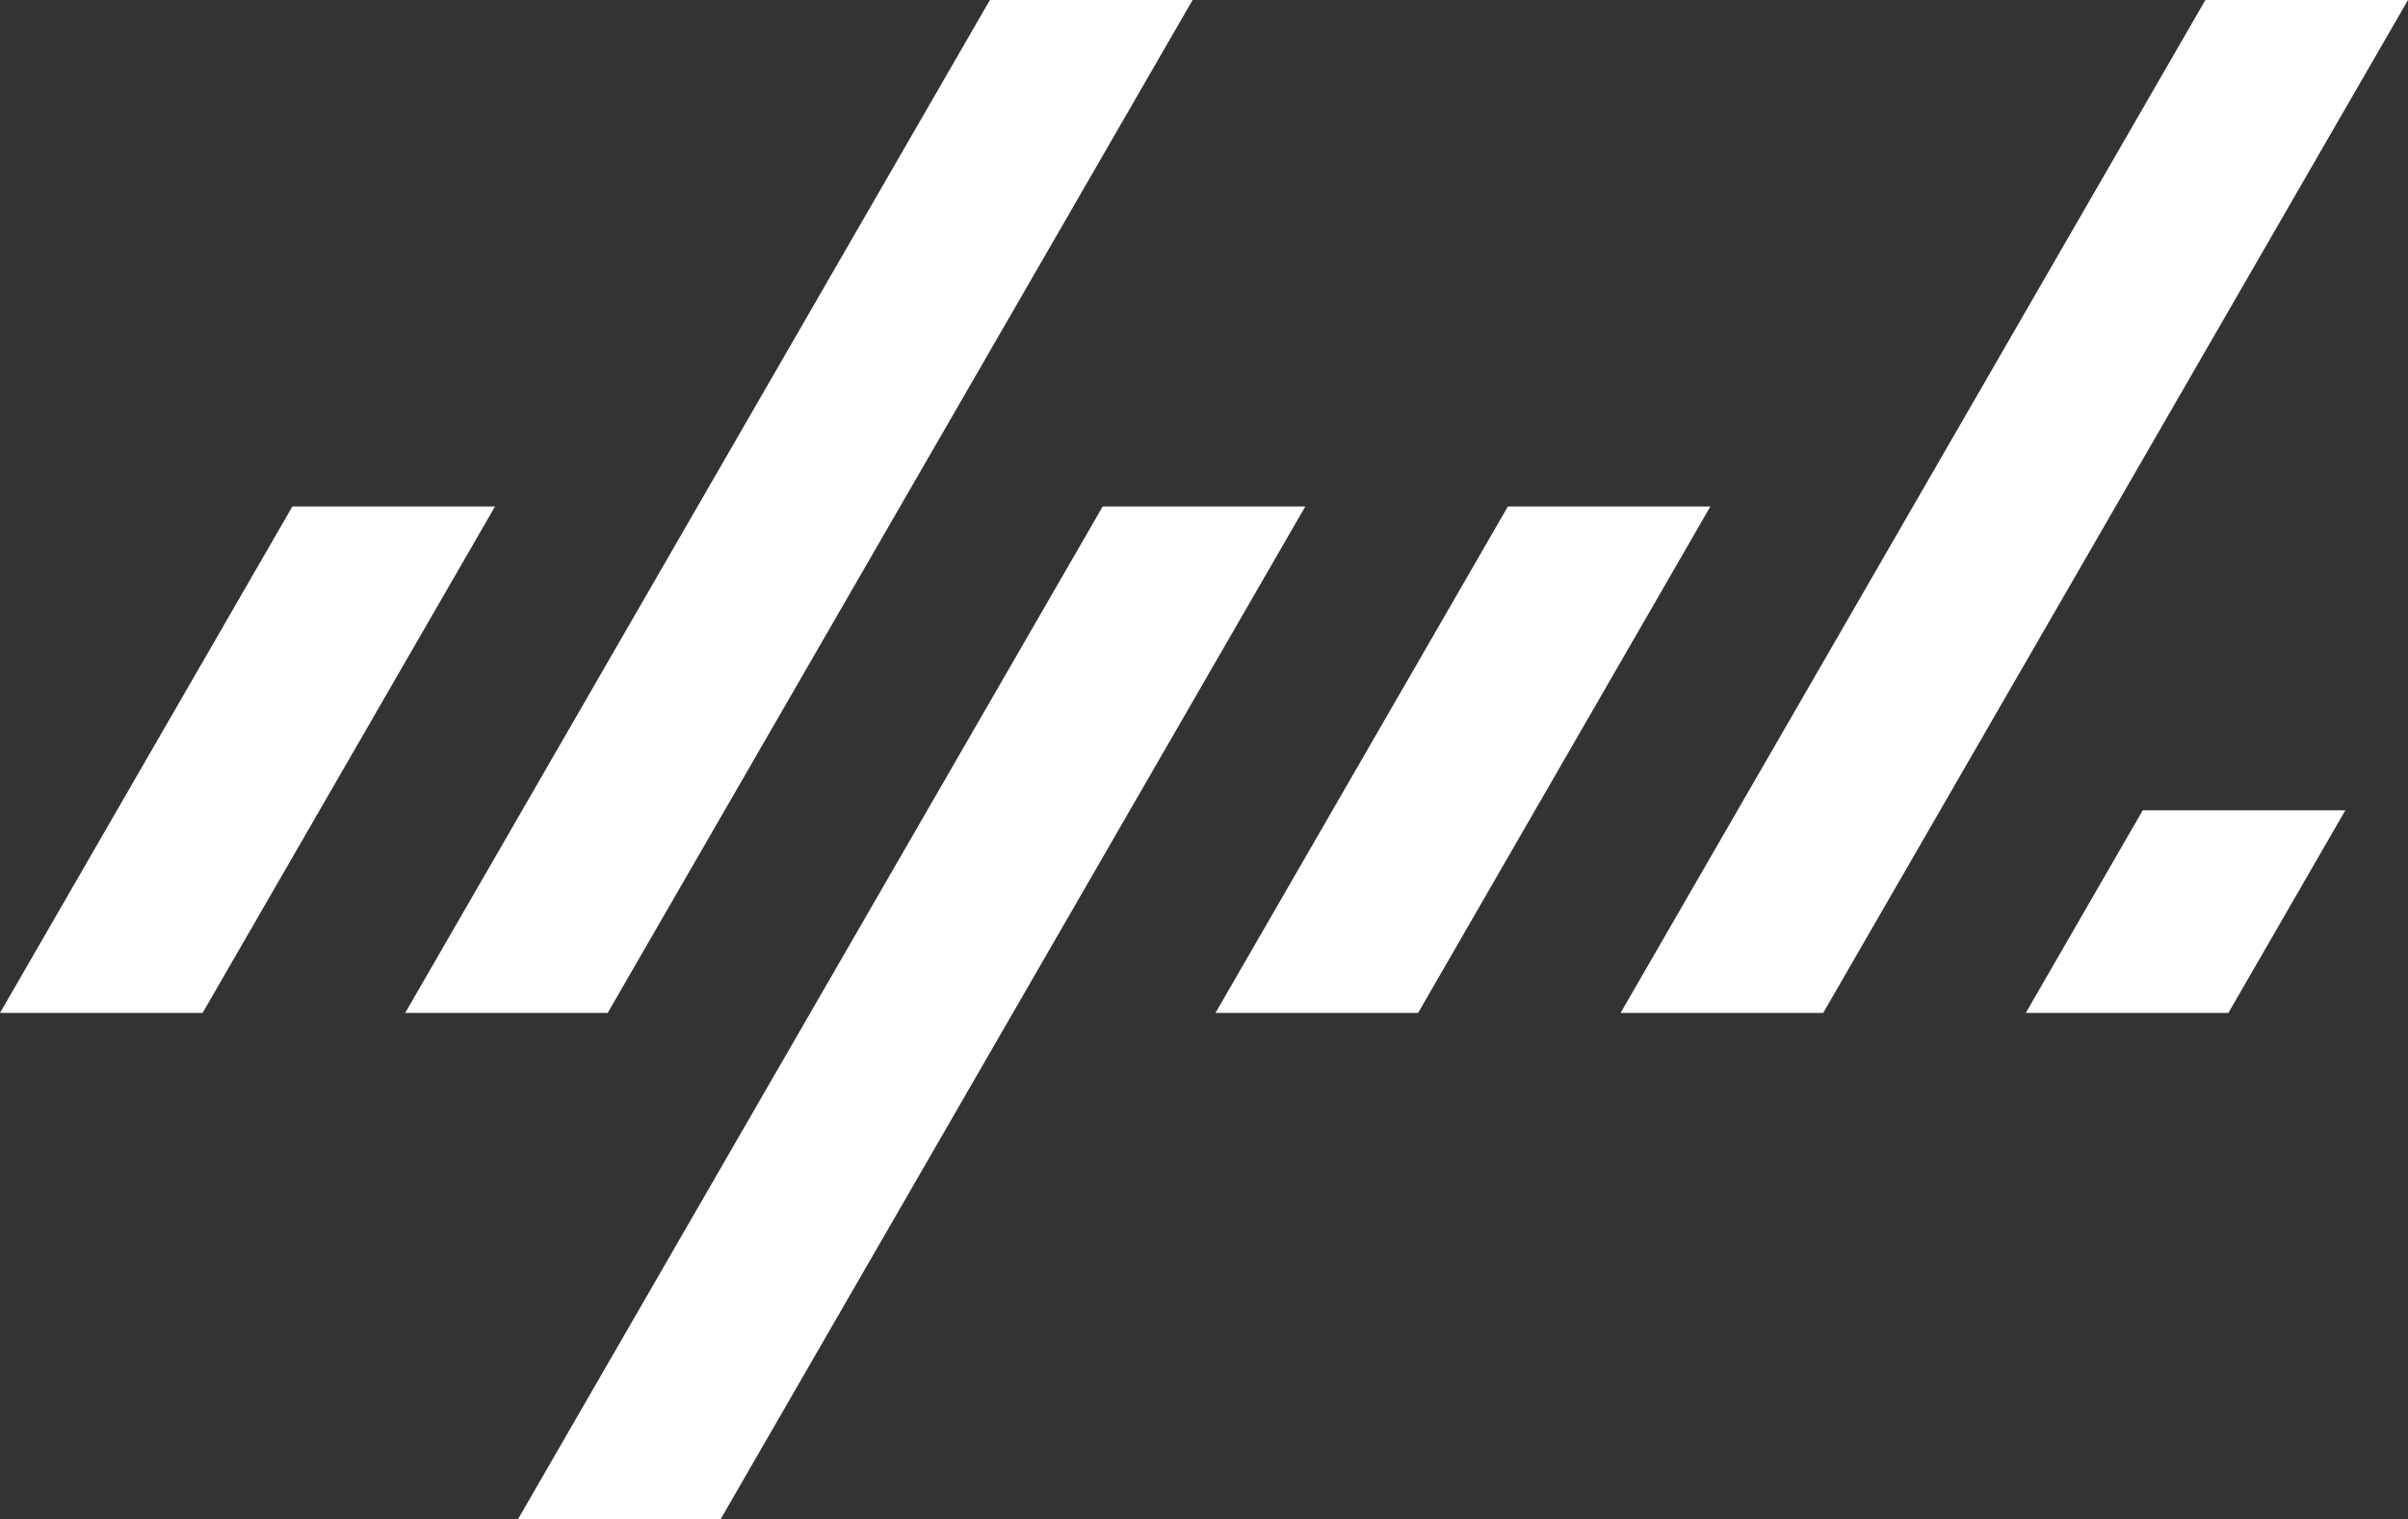
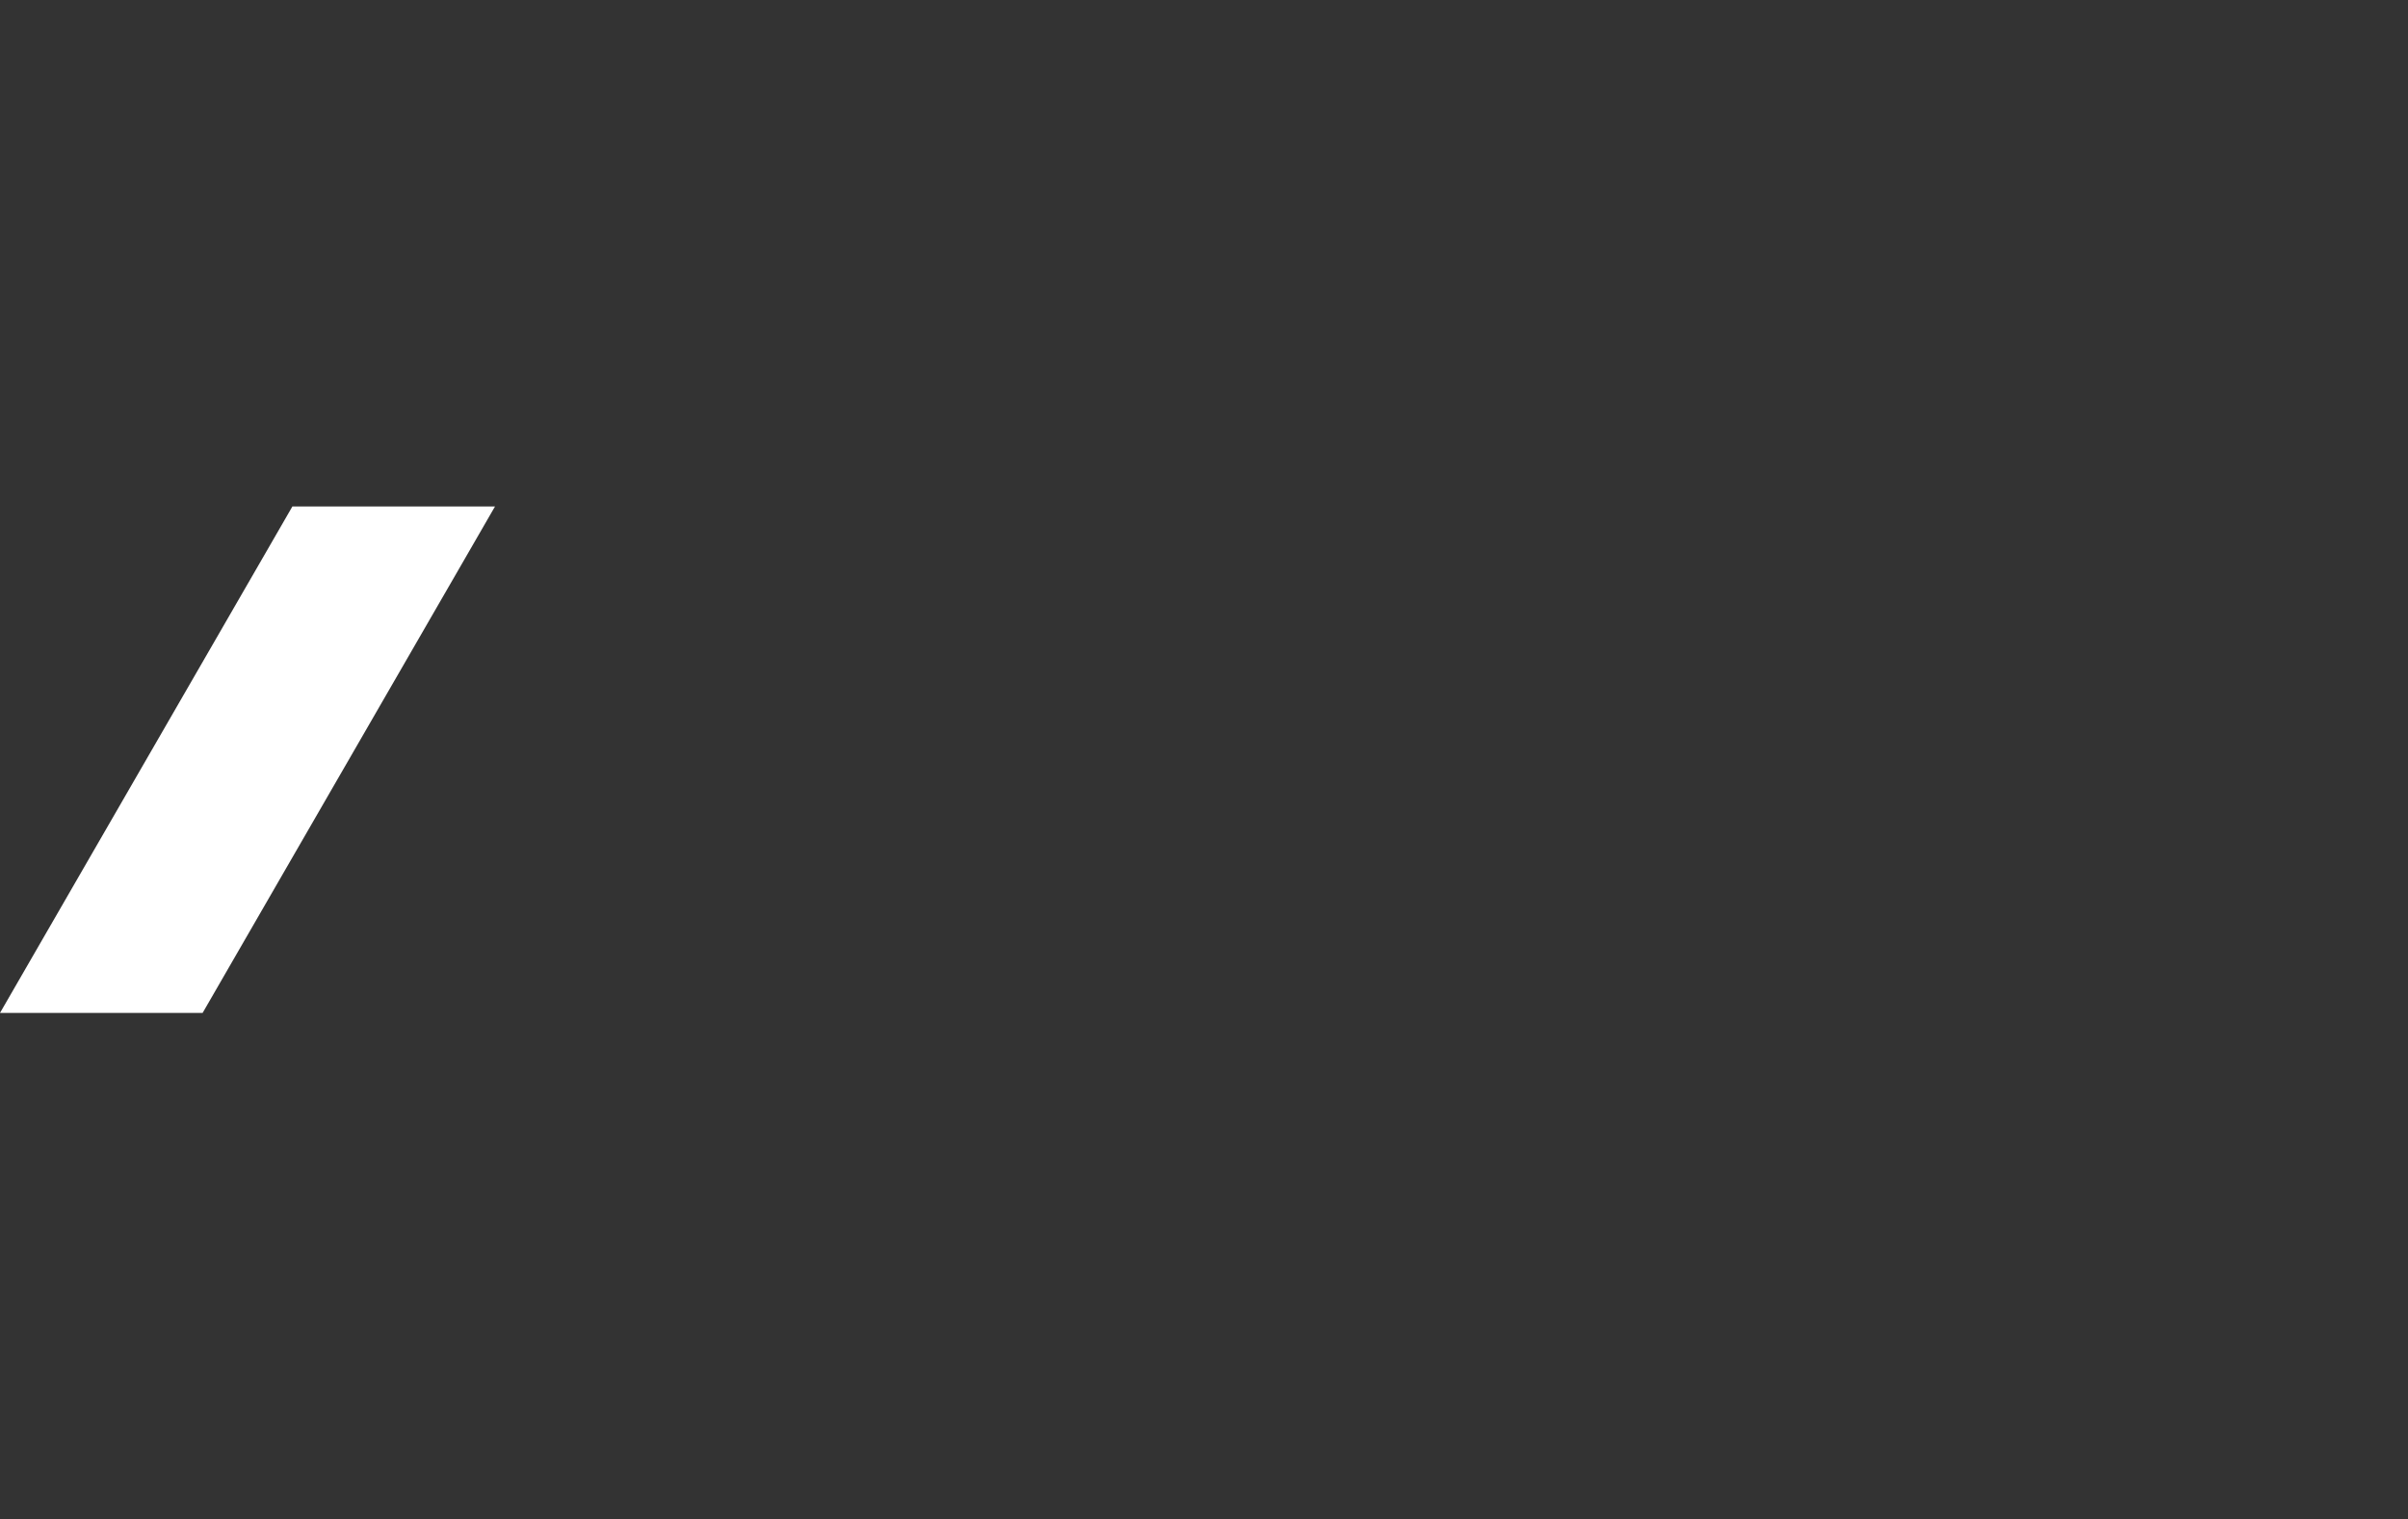
<svg xmlns="http://www.w3.org/2000/svg" height="63.095" viewBox="0 0 100 63.095" width="100">
  <rect x="0" y="0" width="100" height="63.095" fill="#333333" stroke="none" />
  <g fill="#fff">
    <path d="m0 21.032h8.414l12.143-21.032h-8.414z" transform="translate(0 21.032)" />
-     <path d="m0 21.032h8.414l12.138-21.032h-8.409z" transform="translate(50.477 21.032)" />
-     <path d="m0 42.064h8.409l24.291-42.064h-8.418z" transform="translate(16.827)" />
-     <path d="m0 42.064h8.414l24.286-42.064h-8.414z" transform="translate(21.507 21.032)" />
-     <path d="m0 42.064h8.414l24.286-42.064h-8.414z" transform="translate(67.3)" />
-     <path d="m0 8.414h8.414l4.857-8.414h-8.414z" transform="translate(84.127 33.65)" />
  </g>
</svg>